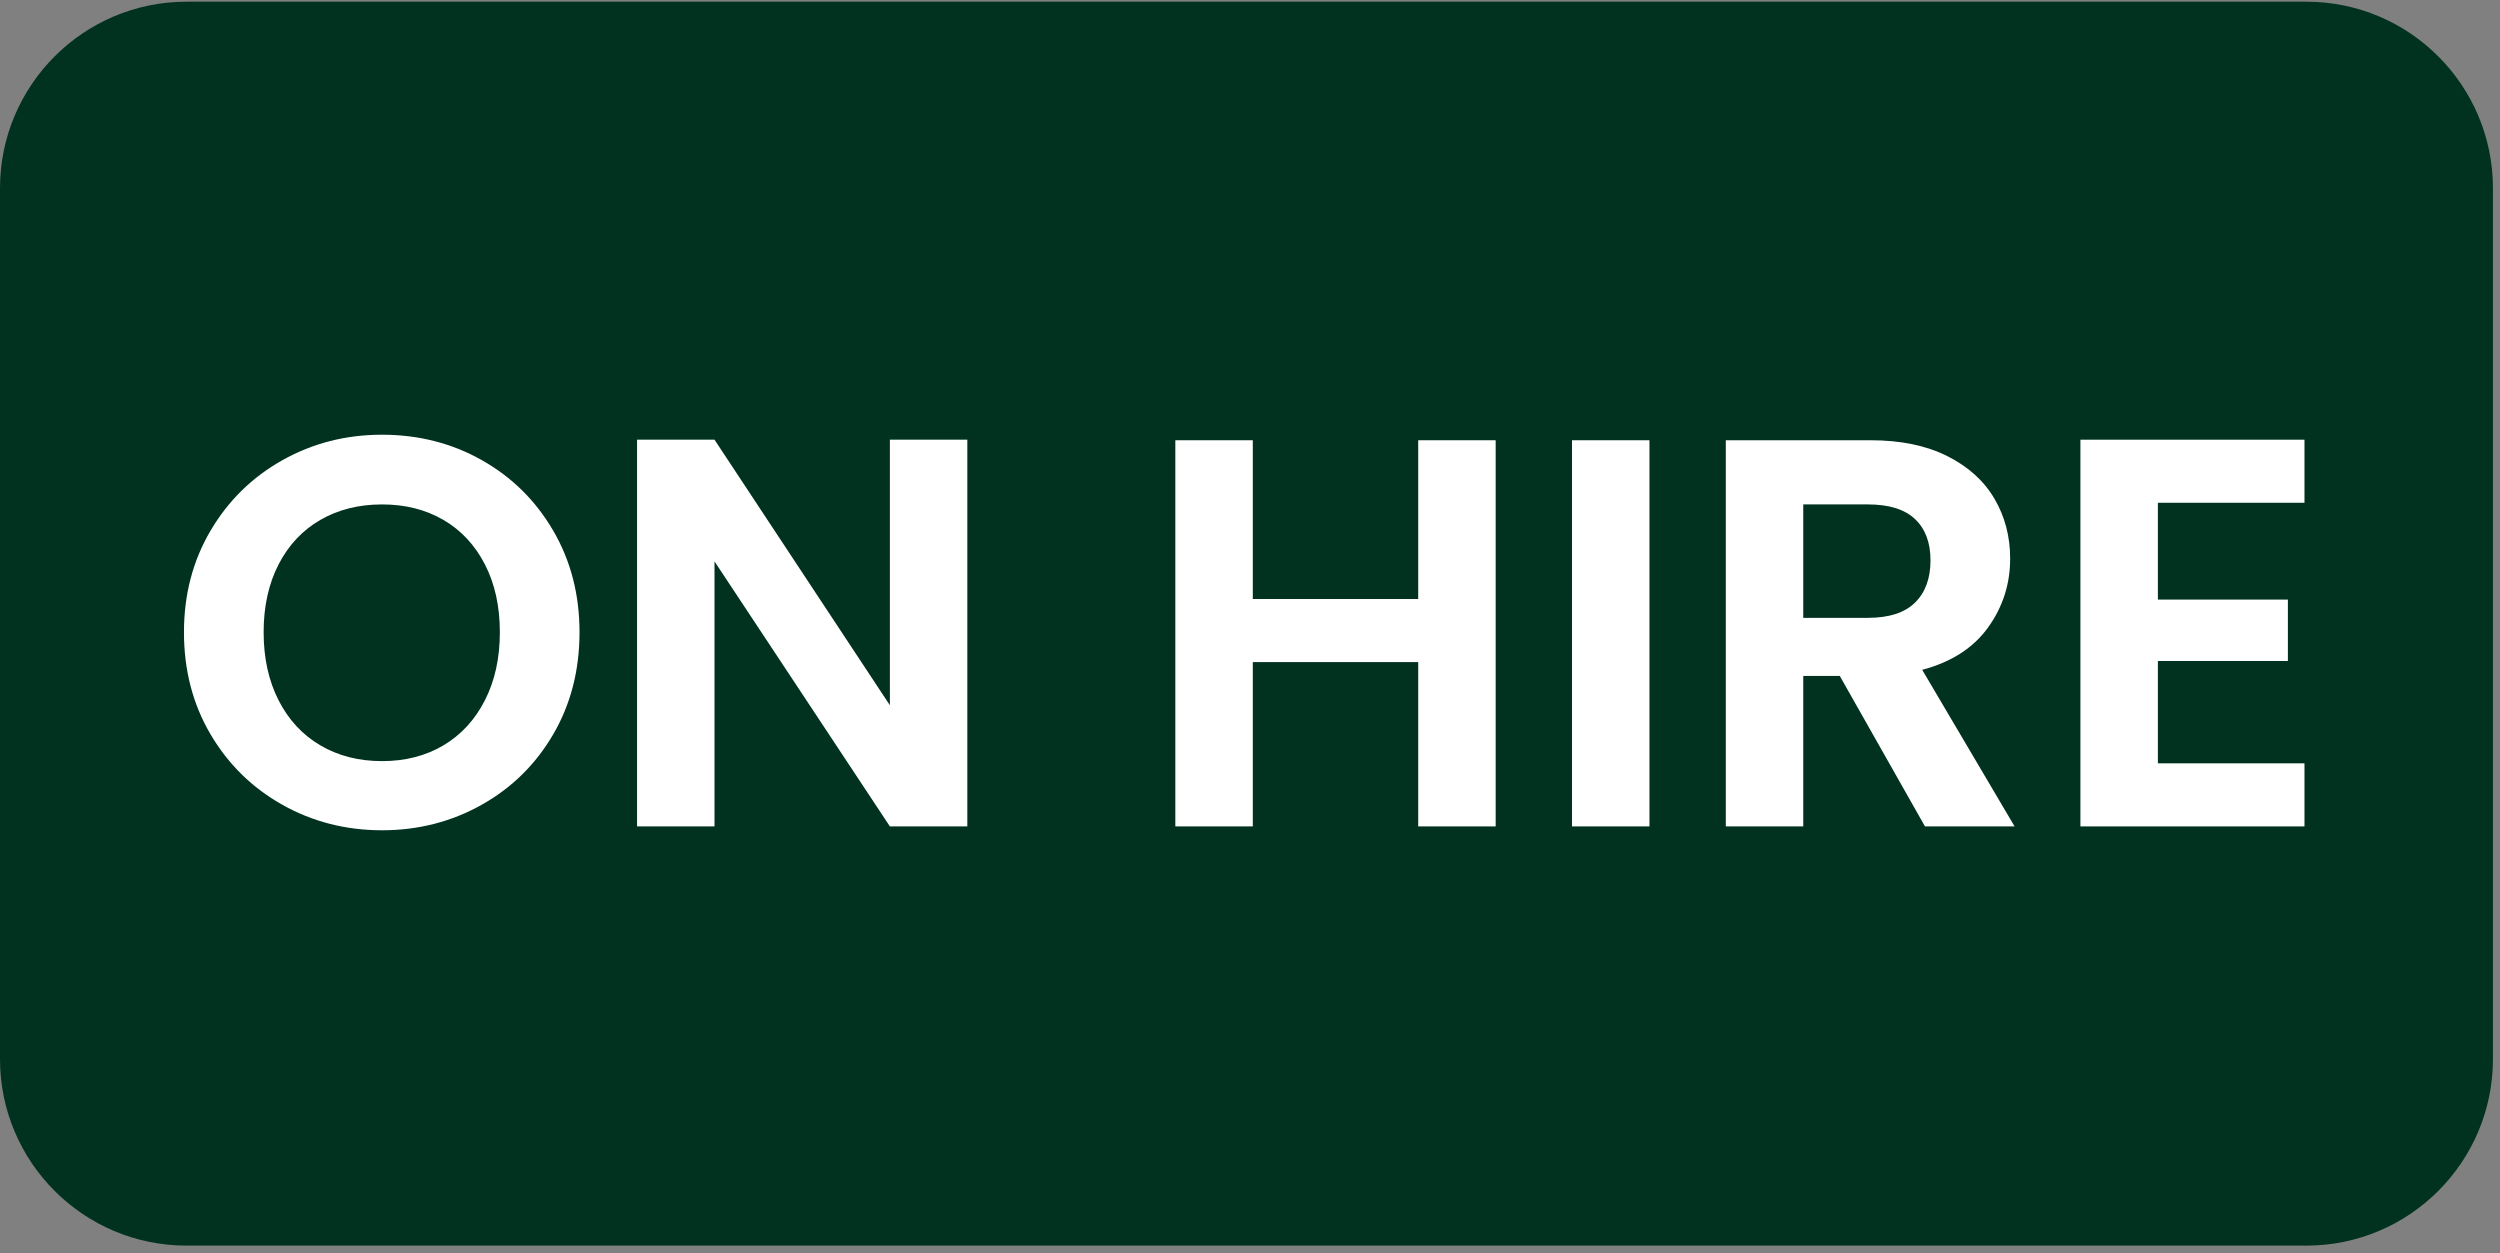
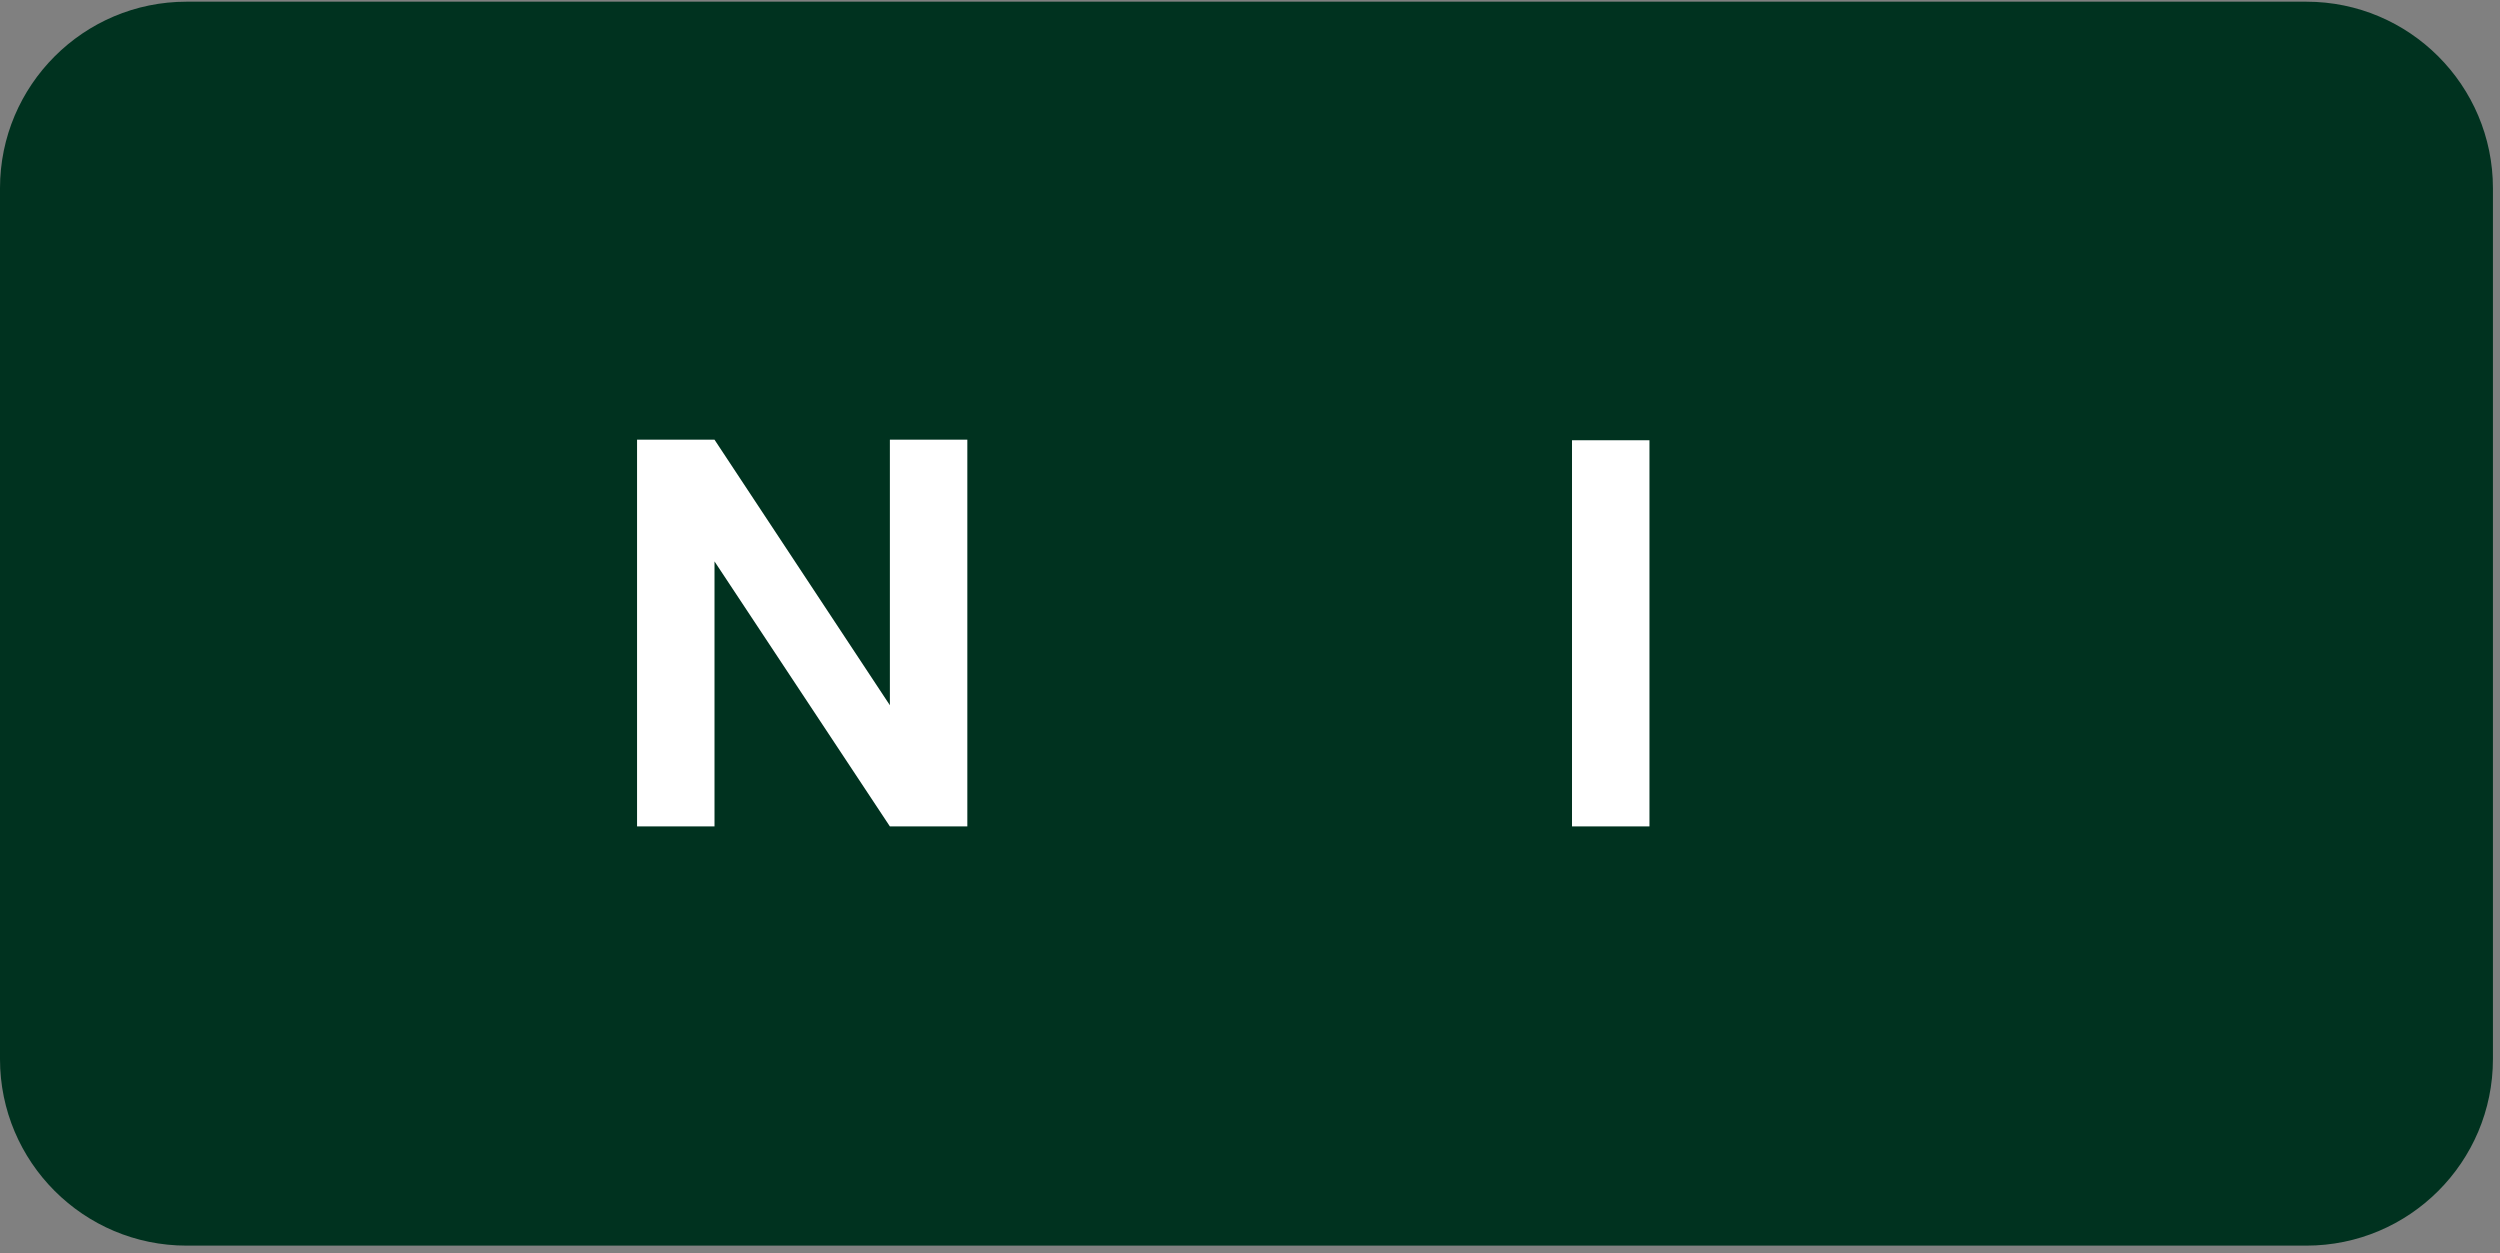
<svg xmlns="http://www.w3.org/2000/svg" width="100%" height="100%" viewBox="0 0 417 209" version="1.1" xml:space="preserve" style="fill-rule:evenodd;clip-rule:evenodd;stroke-linejoin:round;stroke-miterlimit:2;">
  <rect x="0" y="0" width="417" height="209" fill="#808080" stroke="none" />
  <path d="M415.822,31.405l0,145.242c0,17.177 -13.946,31.123 -31.123,31.123l-353.576,0c-17.177,0 -31.123,-13.946 -31.123,-31.123l0,-145.242c0,-17.178 13.946,-31.123 31.123,-31.123l353.576,-0c17.177,-0 31.123,13.945 31.123,31.123Z" style="fill:#00321f;" />
  <g>
-     <path d="M63.721,138.489c-6.029,0 -11.565,-1.414 -16.61,-4.244c-5.044,-2.83 -9.043,-6.752 -11.996,-11.766c-2.953,-5.014 -4.429,-10.689 -4.429,-17.025c-0,-6.275 1.476,-11.919 4.429,-16.933c2.953,-5.014 6.952,-8.936 11.996,-11.765c5.045,-2.83 10.581,-4.245 16.61,-4.245c6.091,-0 11.643,1.415 16.656,4.245c5.014,2.829 8.982,6.751 11.904,11.765c2.922,5.014 4.383,10.658 4.383,16.933c0,6.336 -1.461,12.011 -4.383,17.025c-2.922,5.014 -6.905,8.936 -11.95,11.766c-5.044,2.83 -10.581,4.244 -16.61,4.244Zm0,-11.534c3.876,-0 7.29,-0.877 10.243,-2.63c2.953,-1.753 5.26,-4.26 6.921,-7.521c1.661,-3.26 2.491,-7.044 2.491,-11.35c0,-4.306 -0.83,-8.074 -2.491,-11.304c-1.661,-3.23 -3.968,-5.706 -6.921,-7.428c-2.953,-1.723 -6.367,-2.584 -10.243,-2.584c-3.875,-0 -7.305,0.861 -10.289,2.584c-2.983,1.722 -5.306,4.198 -6.967,7.428c-1.661,3.23 -2.491,6.998 -2.491,11.304c-0,4.306 0.83,8.09 2.491,11.35c1.661,3.261 3.984,5.768 6.967,7.521c2.984,1.753 6.414,2.63 10.289,2.63Z" style="fill:#fff;fill-rule:nonzero;" />
    <path d="M161.351,137.844l-12.919,-0l-29.252,-44.202l0,44.202l-12.919,-0l0,-64.503l12.919,0l29.252,44.294l0,-44.294l12.919,0l0,64.503Z" style="fill:#fff;fill-rule:nonzero;" />
-     <path d="M249.477,73.434l-0,64.41l-12.919,-0l-0,-27.407l-27.591,-0l-0,27.407l-12.919,-0l-0,-64.41l12.919,-0l-0,26.483l27.591,0l-0,-26.483l12.919,-0Z" style="fill:#fff;fill-rule:nonzero;" />
    <rect x="262.211" y="73.434" width="12.919" height="64.41" style="fill:#fff;fill-rule:nonzero;" />
-     <path d="M321.084,137.844l-14.21,-25.1l-6.091,-0l0,25.1l-12.919,-0l0,-64.41l24.177,-0c4.983,-0 9.228,0.876 12.735,2.629c3.506,1.754 6.136,4.122 7.889,7.106c1.754,2.983 2.63,6.321 2.63,10.012c0,4.245 -1.23,8.074 -3.691,11.489c-2.461,3.414 -6.121,5.767 -10.981,7.059l15.411,26.115l-14.95,-0Zm-20.301,-34.789l10.797,-0c3.506,-0 6.121,-0.846 7.843,-2.538c1.723,-1.692 2.584,-4.045 2.584,-7.059c0,-2.953 -0.861,-5.245 -2.584,-6.875c-1.722,-1.63 -4.337,-2.445 -7.843,-2.445l-10.797,-0l0,18.917Z" style="fill:#fff;fill-rule:nonzero;" />
-     <path d="M359.934,83.861l-0,16.149l21.685,-0l-0,10.242l-21.685,0l-0,17.072l24.453,-0l0,10.52l-37.372,-0l-0,-64.503l37.372,0l0,10.52l-24.453,-0Z" style="fill:#fff;fill-rule:nonzero;" />
  </g>
</svg>